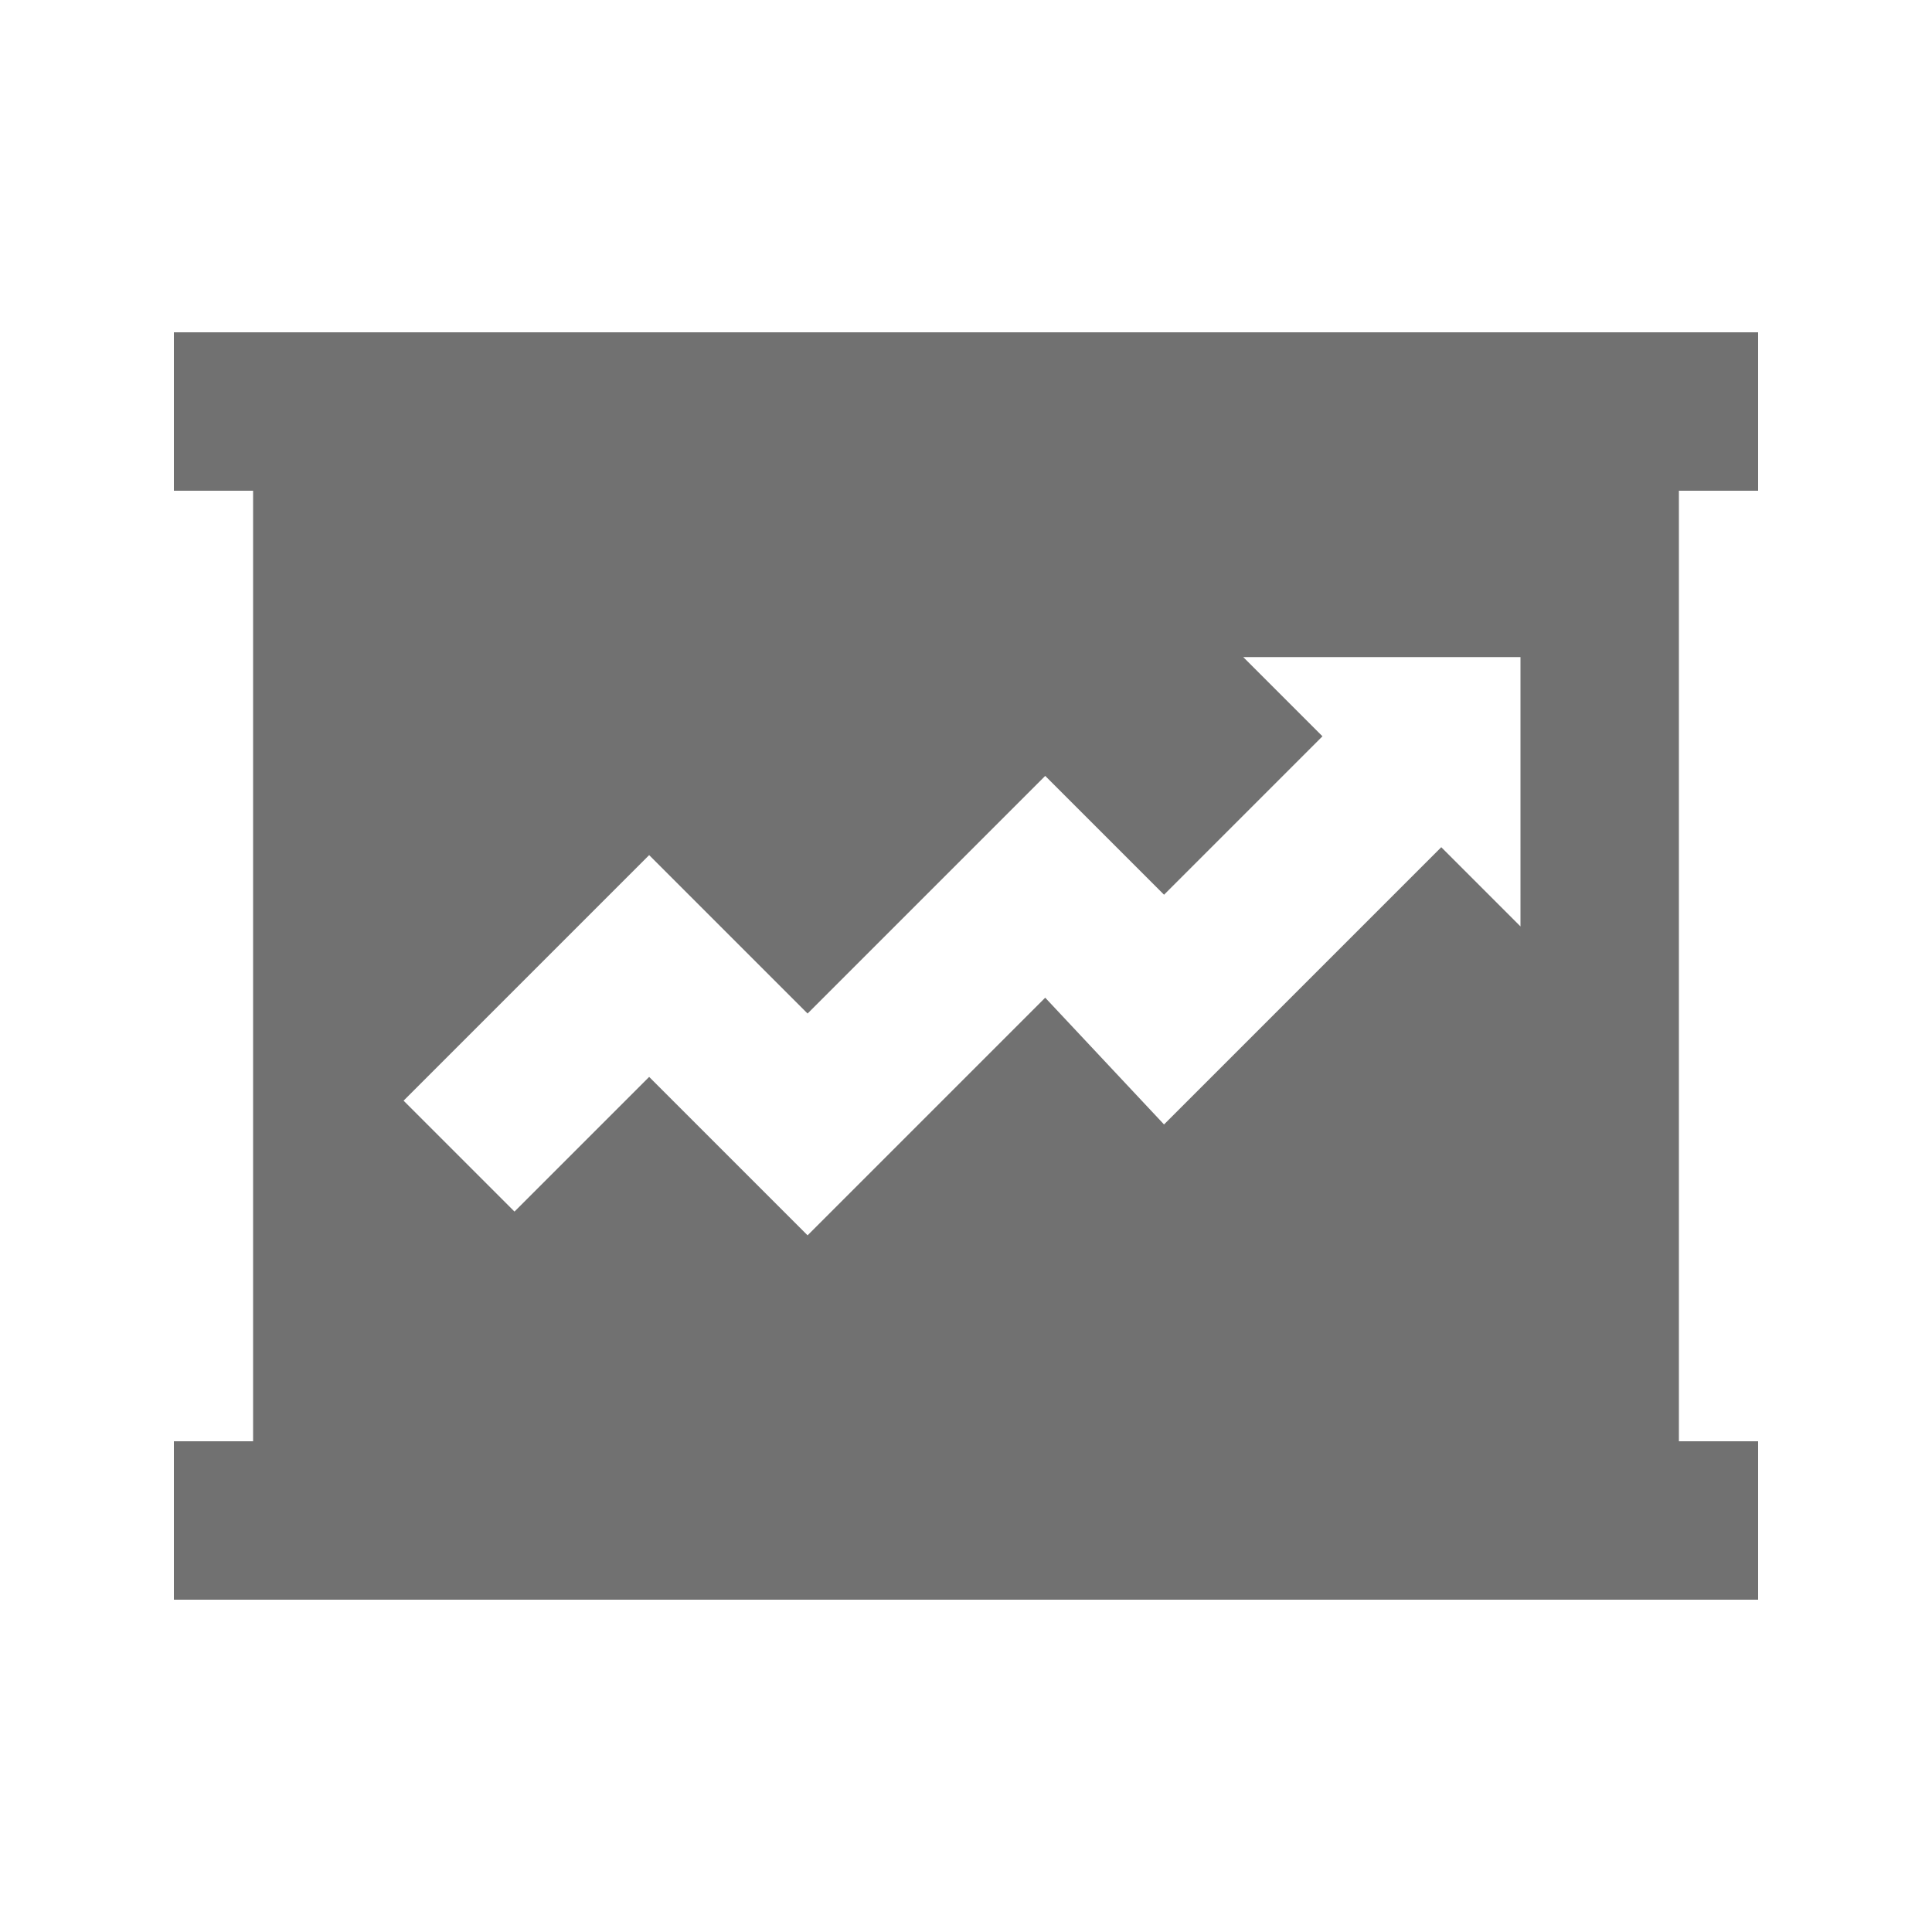
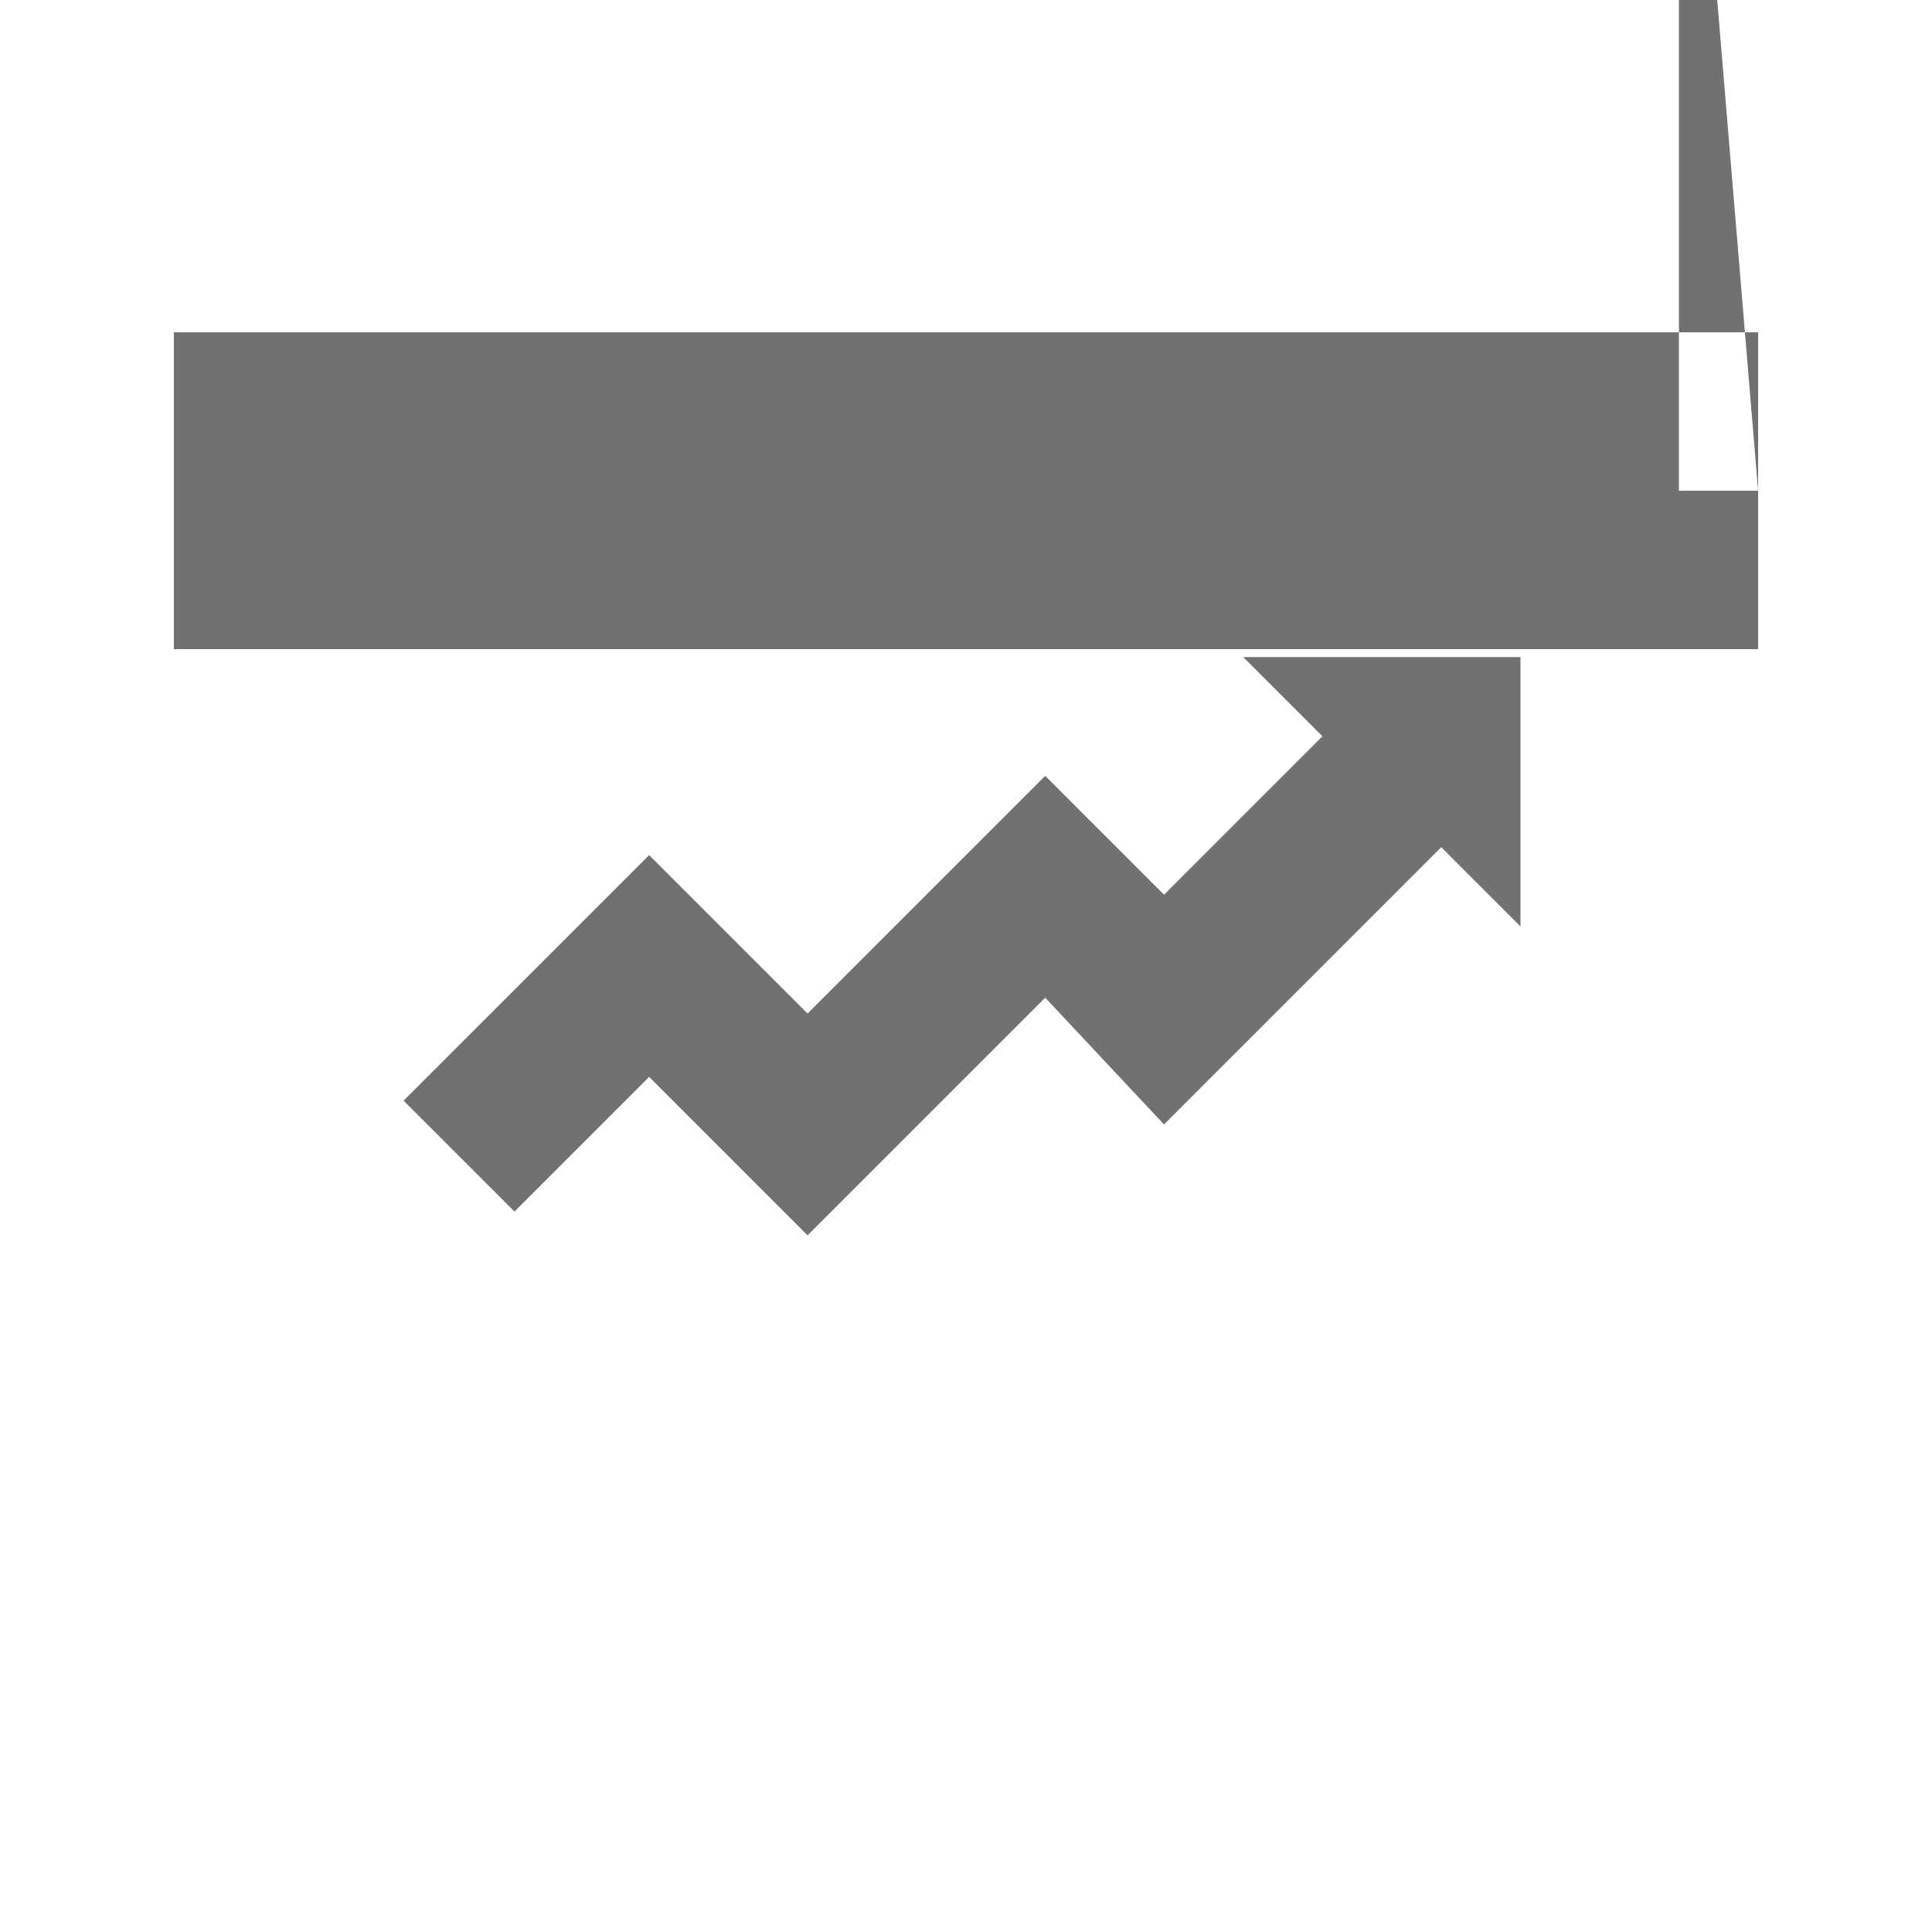
<svg xmlns="http://www.w3.org/2000/svg" width="800px" height="800px" version="1.1" viewBox="144 144 512 512">
-   <path d="m609.92 274.05v-41.984h-419.84v41.984h20.992v251.9h-20.992v41.984h419.84v-41.984h-20.992v-251.9zm-62.977 115.46-20.992-20.992-73.473 73.473-31.484-33.59-62.977 62.977-41.984-41.984-35.688 35.688-29.391-29.391 65.078-65.074 41.984 41.984 62.977-62.977 31.488 31.488 41.984-41.984-20.992-20.992h73.469z" fill="#717171" />
+   <path d="m609.92 274.05v-41.984h-419.84v41.984h20.992h-20.992v41.984h419.84v-41.984h-20.992v-251.9zm-62.977 115.46-20.992-20.992-73.473 73.473-31.484-33.59-62.977 62.977-41.984-41.984-35.688 35.688-29.391-29.391 65.078-65.074 41.984 41.984 62.977-62.977 31.488 31.488 41.984-41.984-20.992-20.992h73.469z" fill="#717171" />
</svg>